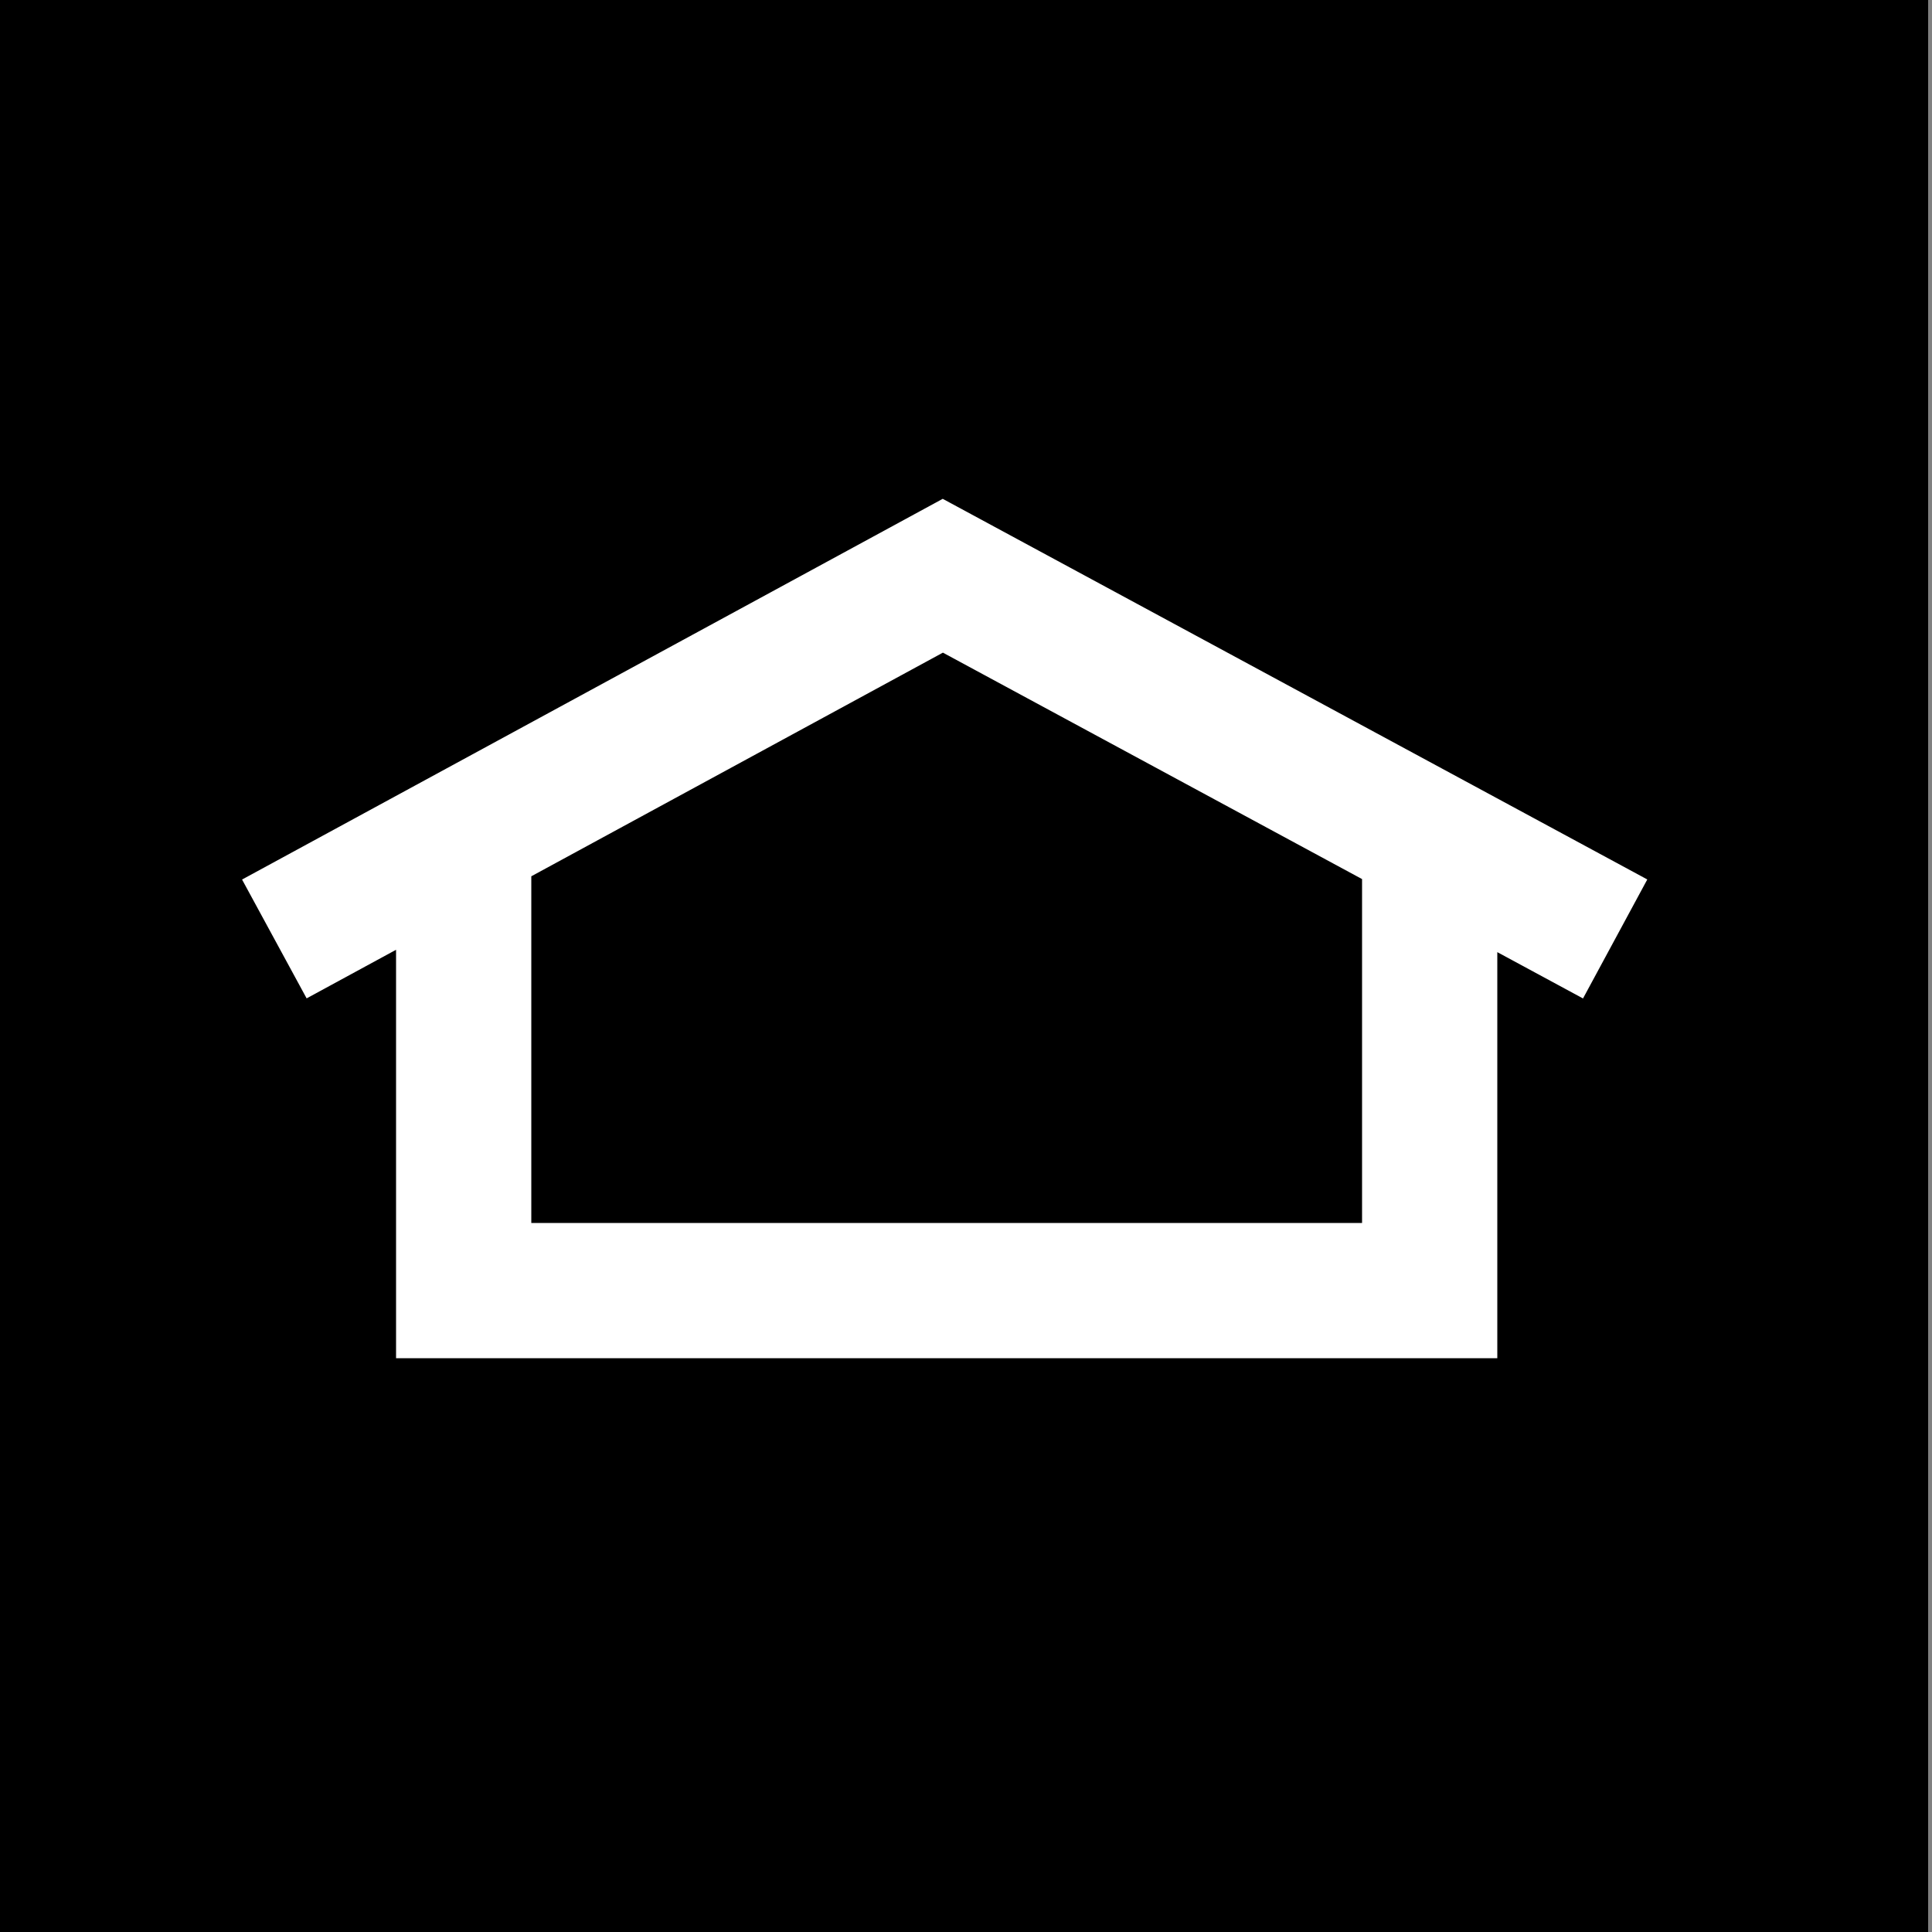
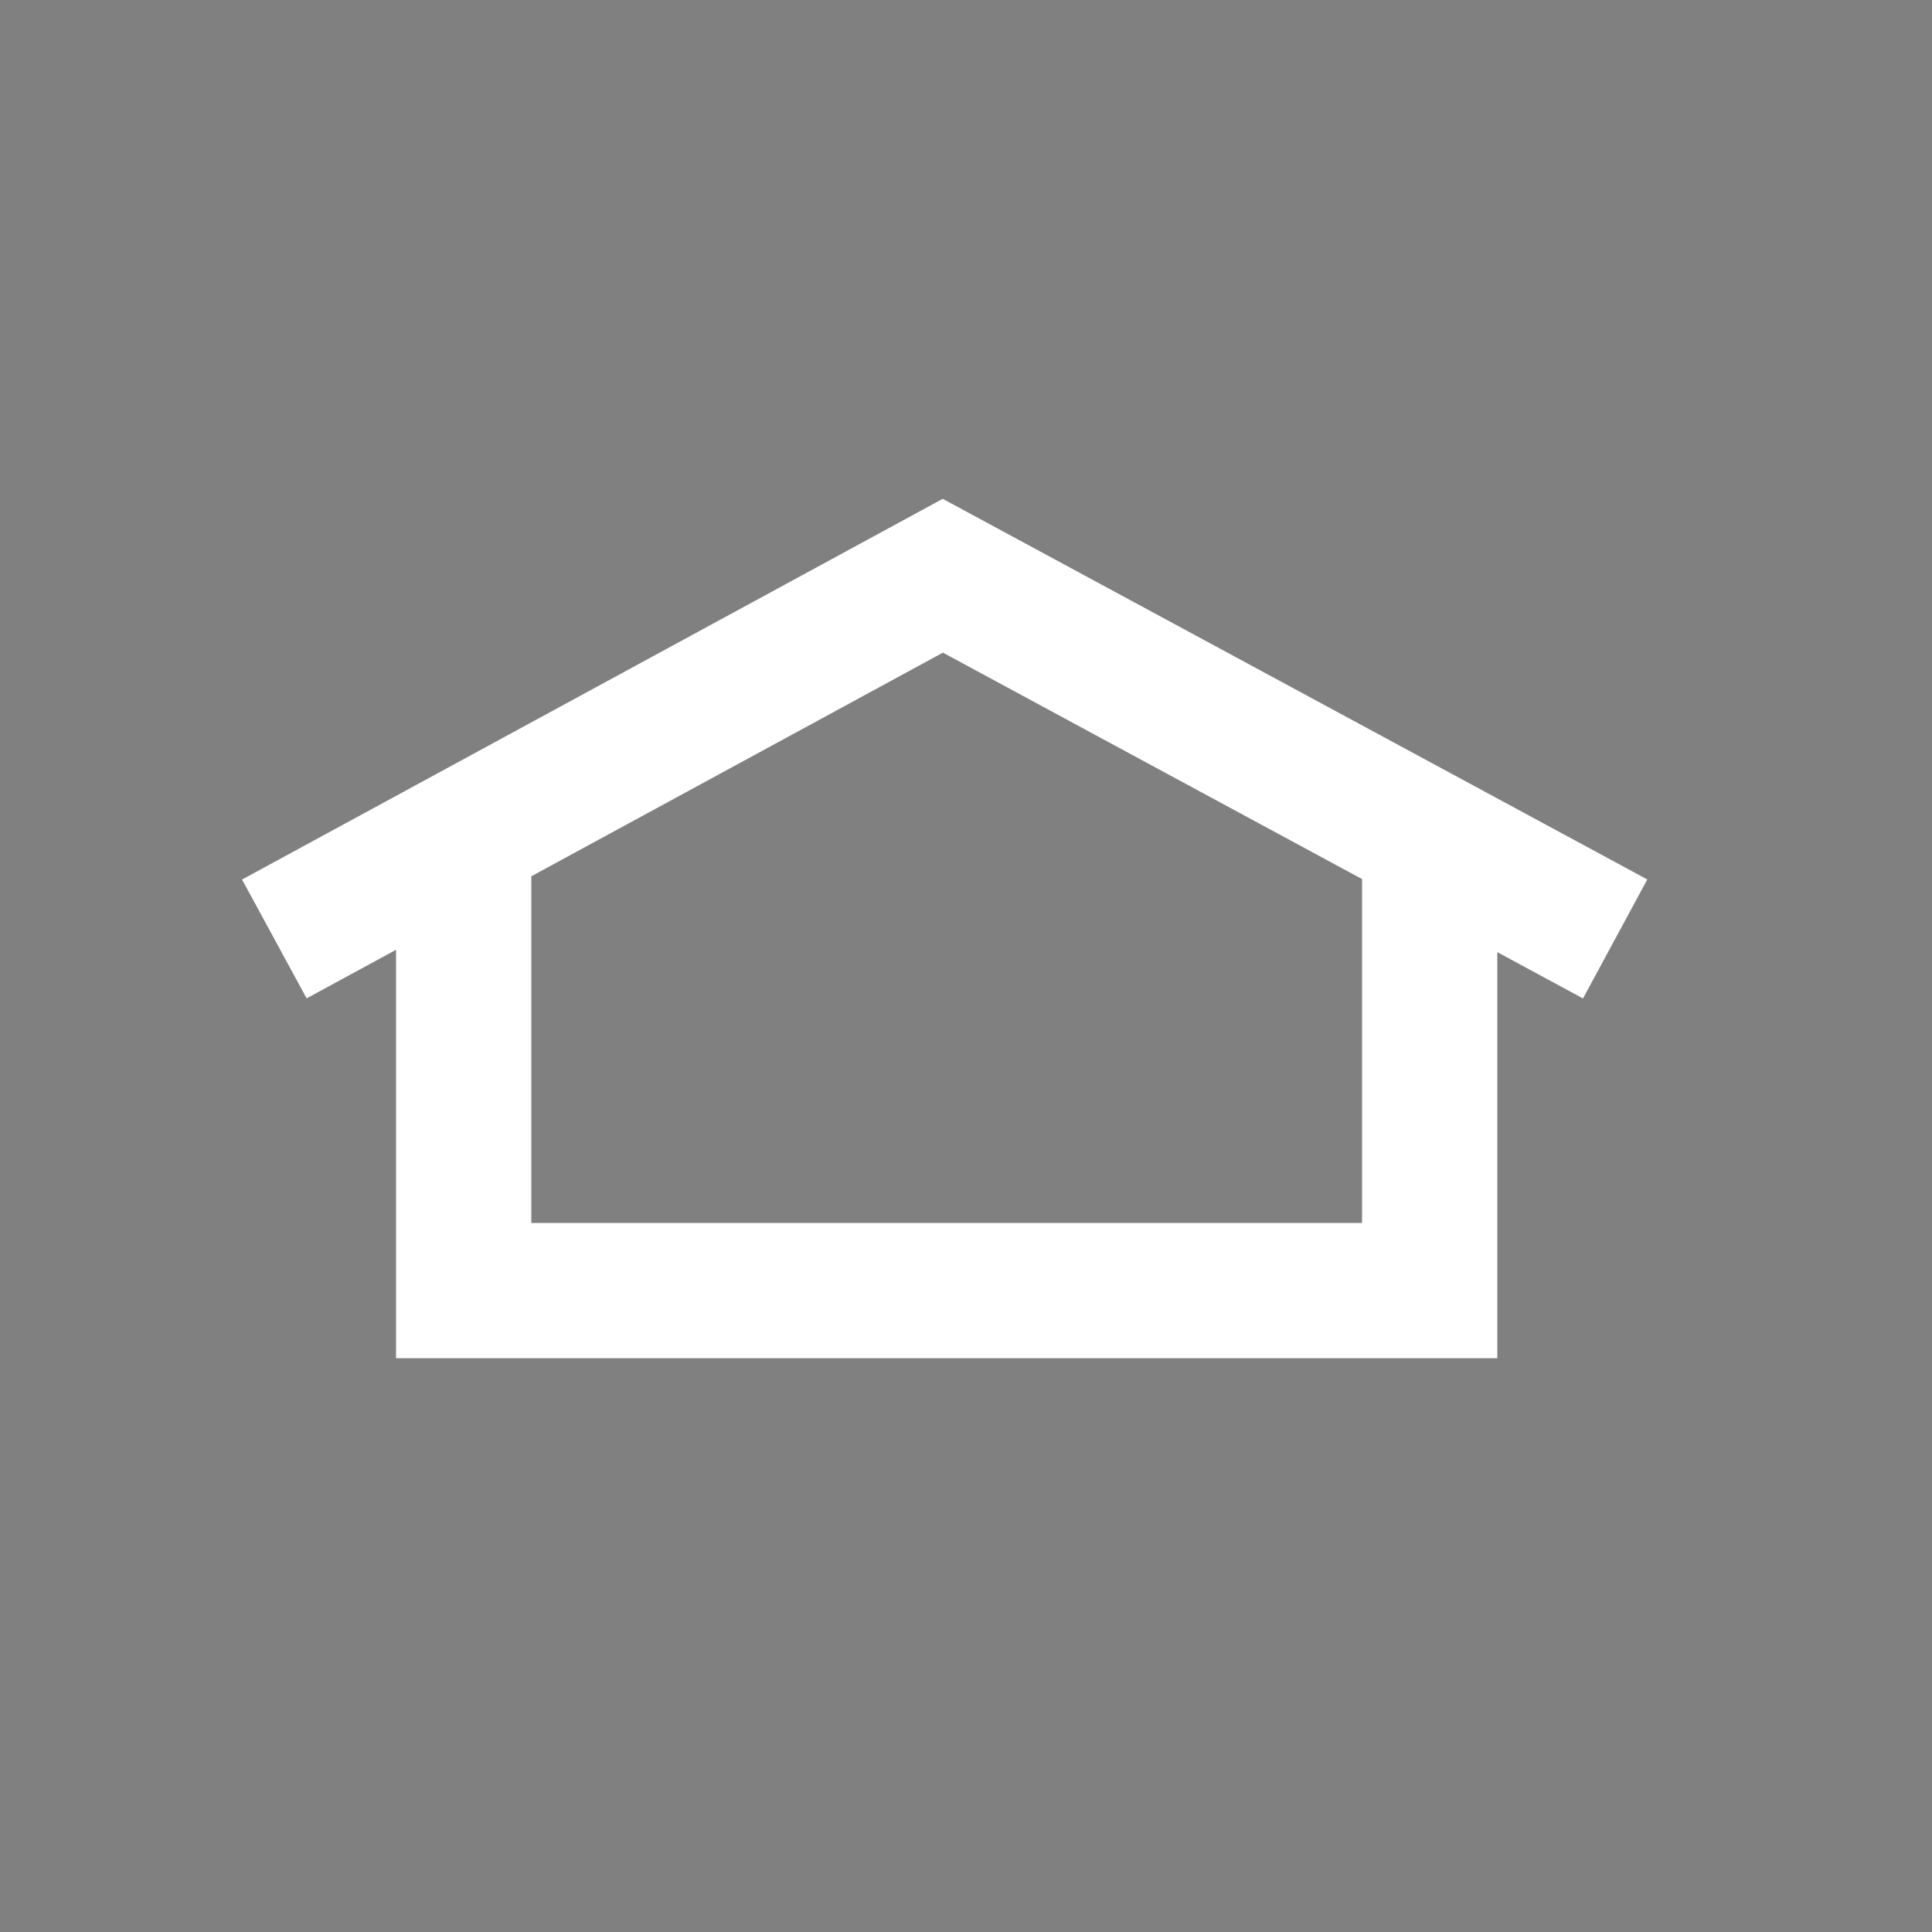
<svg xmlns="http://www.w3.org/2000/svg" viewBox="0 0 50 50" style="enable-background:new 0 0 50 50" xml:space="preserve">
  <rect x="0" y="0" width="50" height="50" fill="#808080" stroke="none" />
-   <path d="M-.1 0h50v50h-50z" />
  <path d="m7.1 24.3 17.3-9.4 17.4 9.4M12 21.7v11.7h25V21.7" style="fill:none;stroke:#fff;stroke-width:3.5" />
</svg>